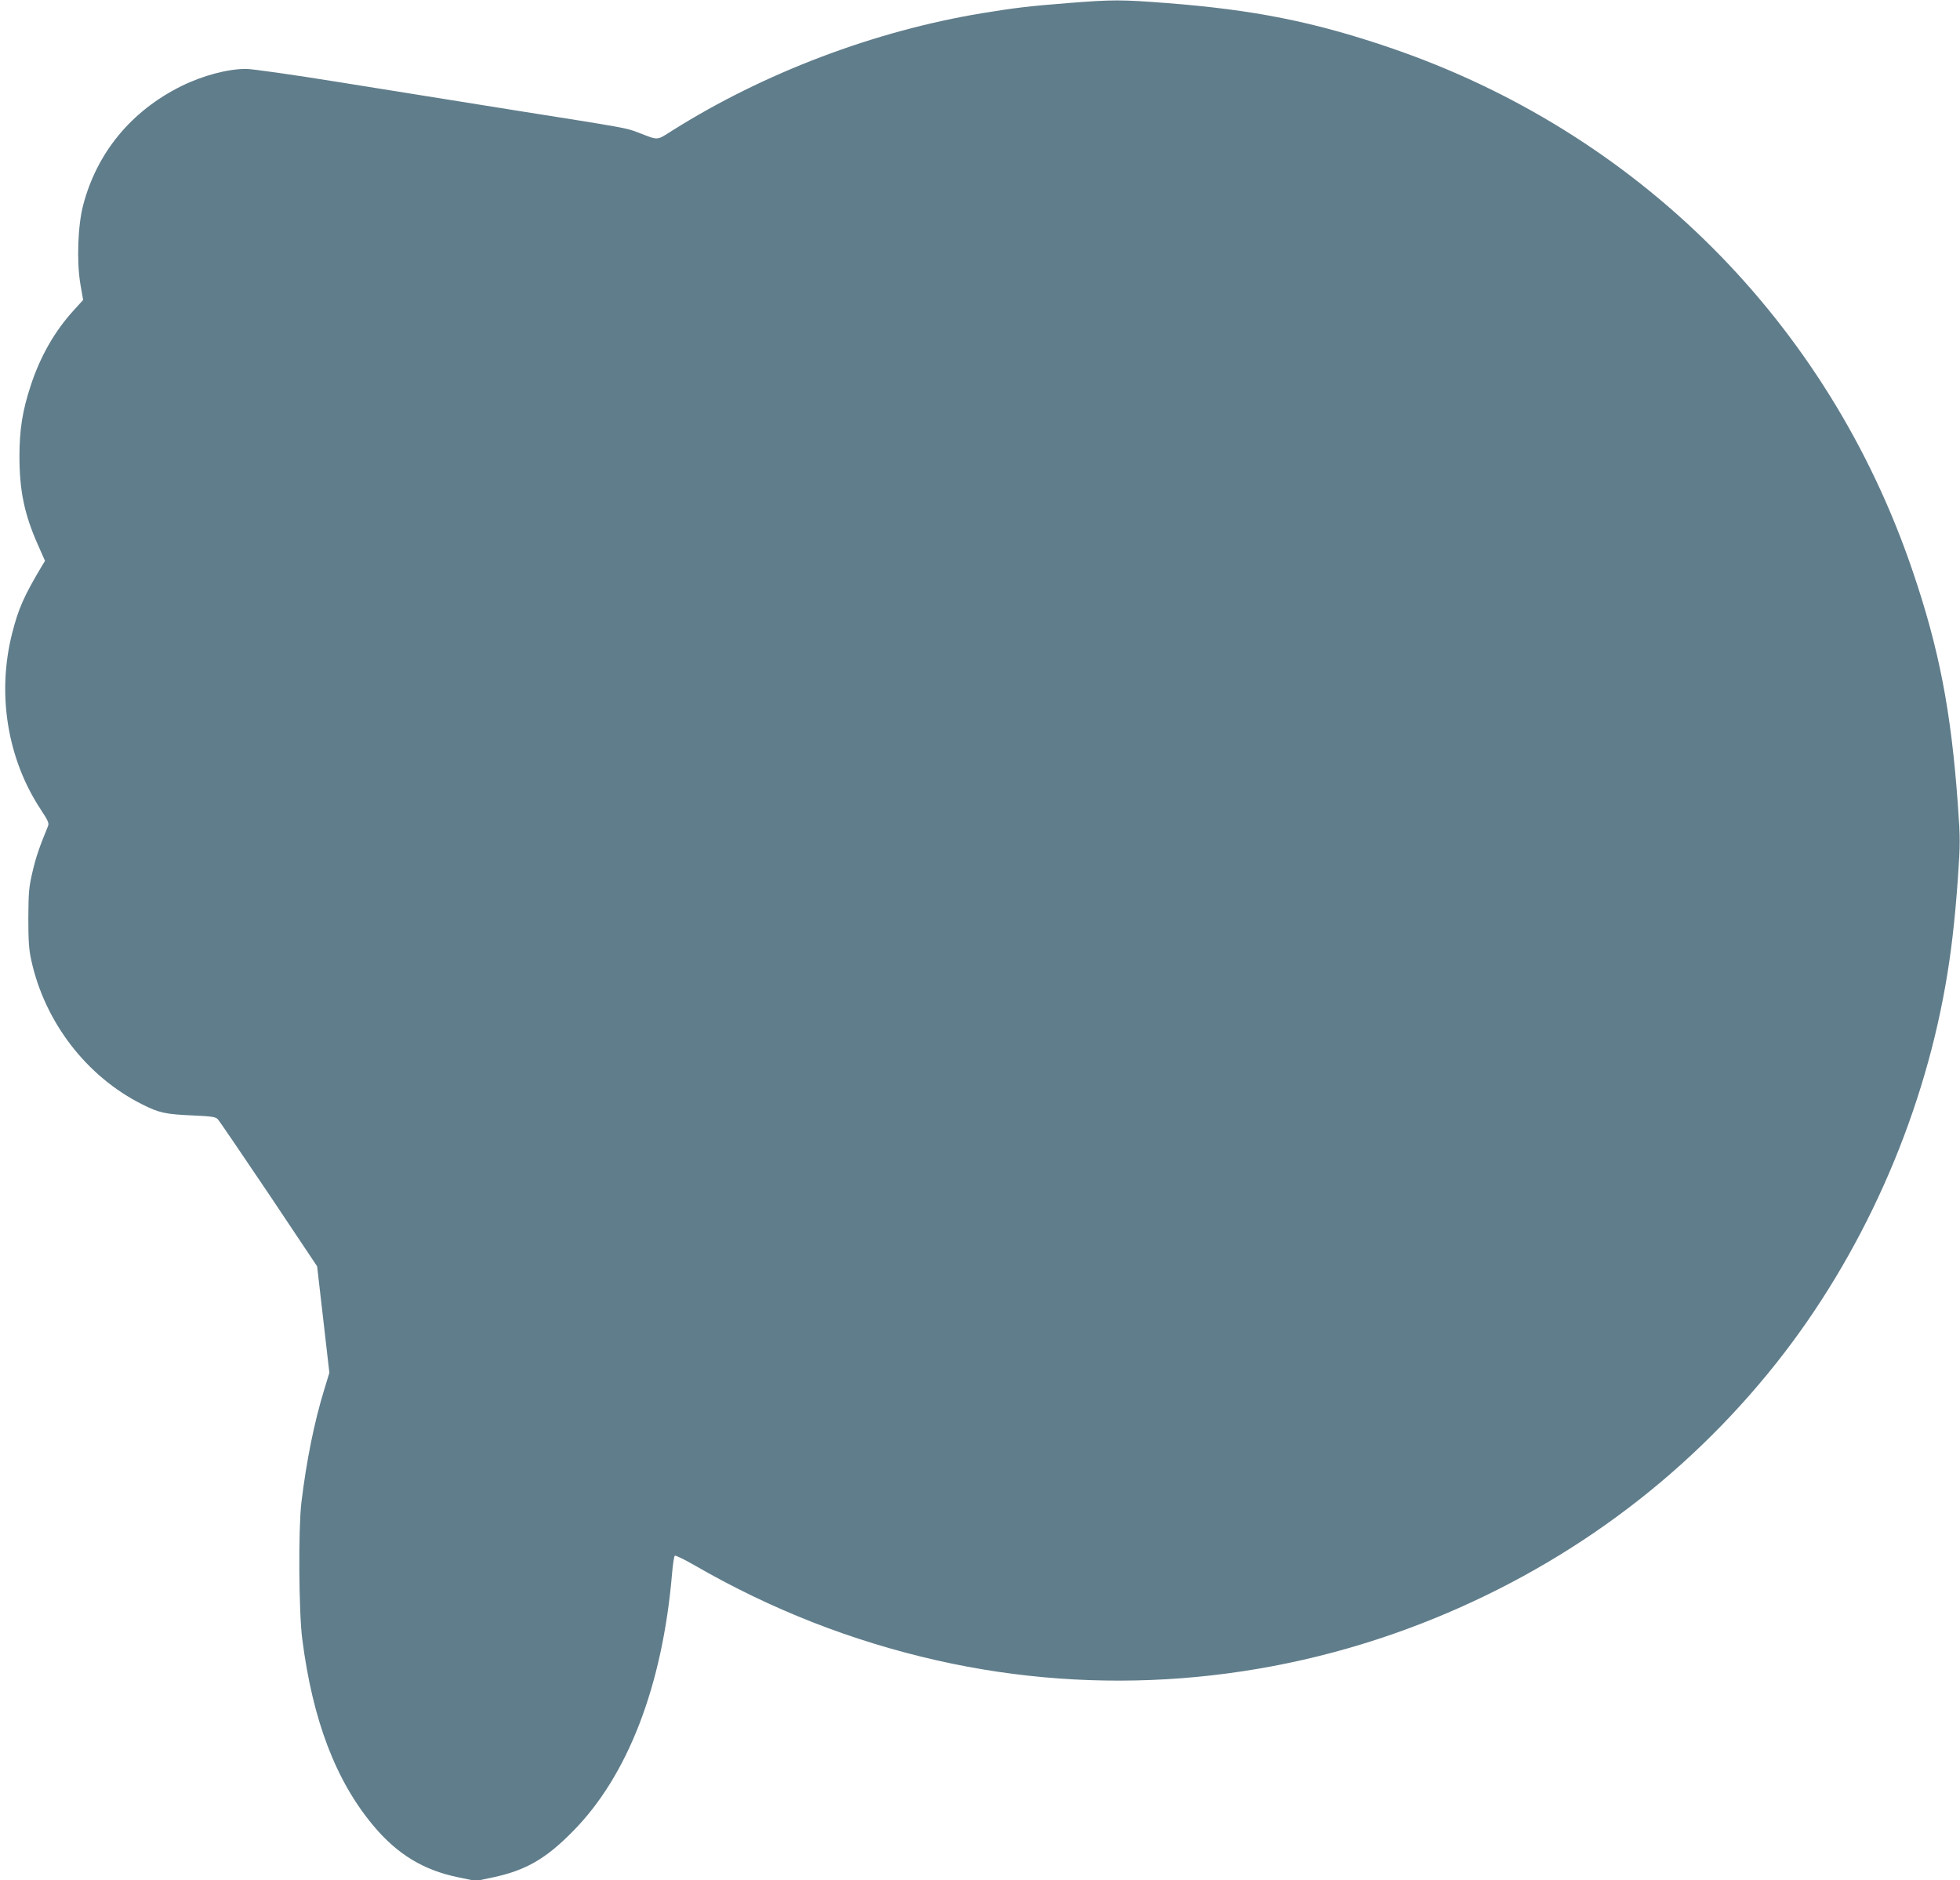
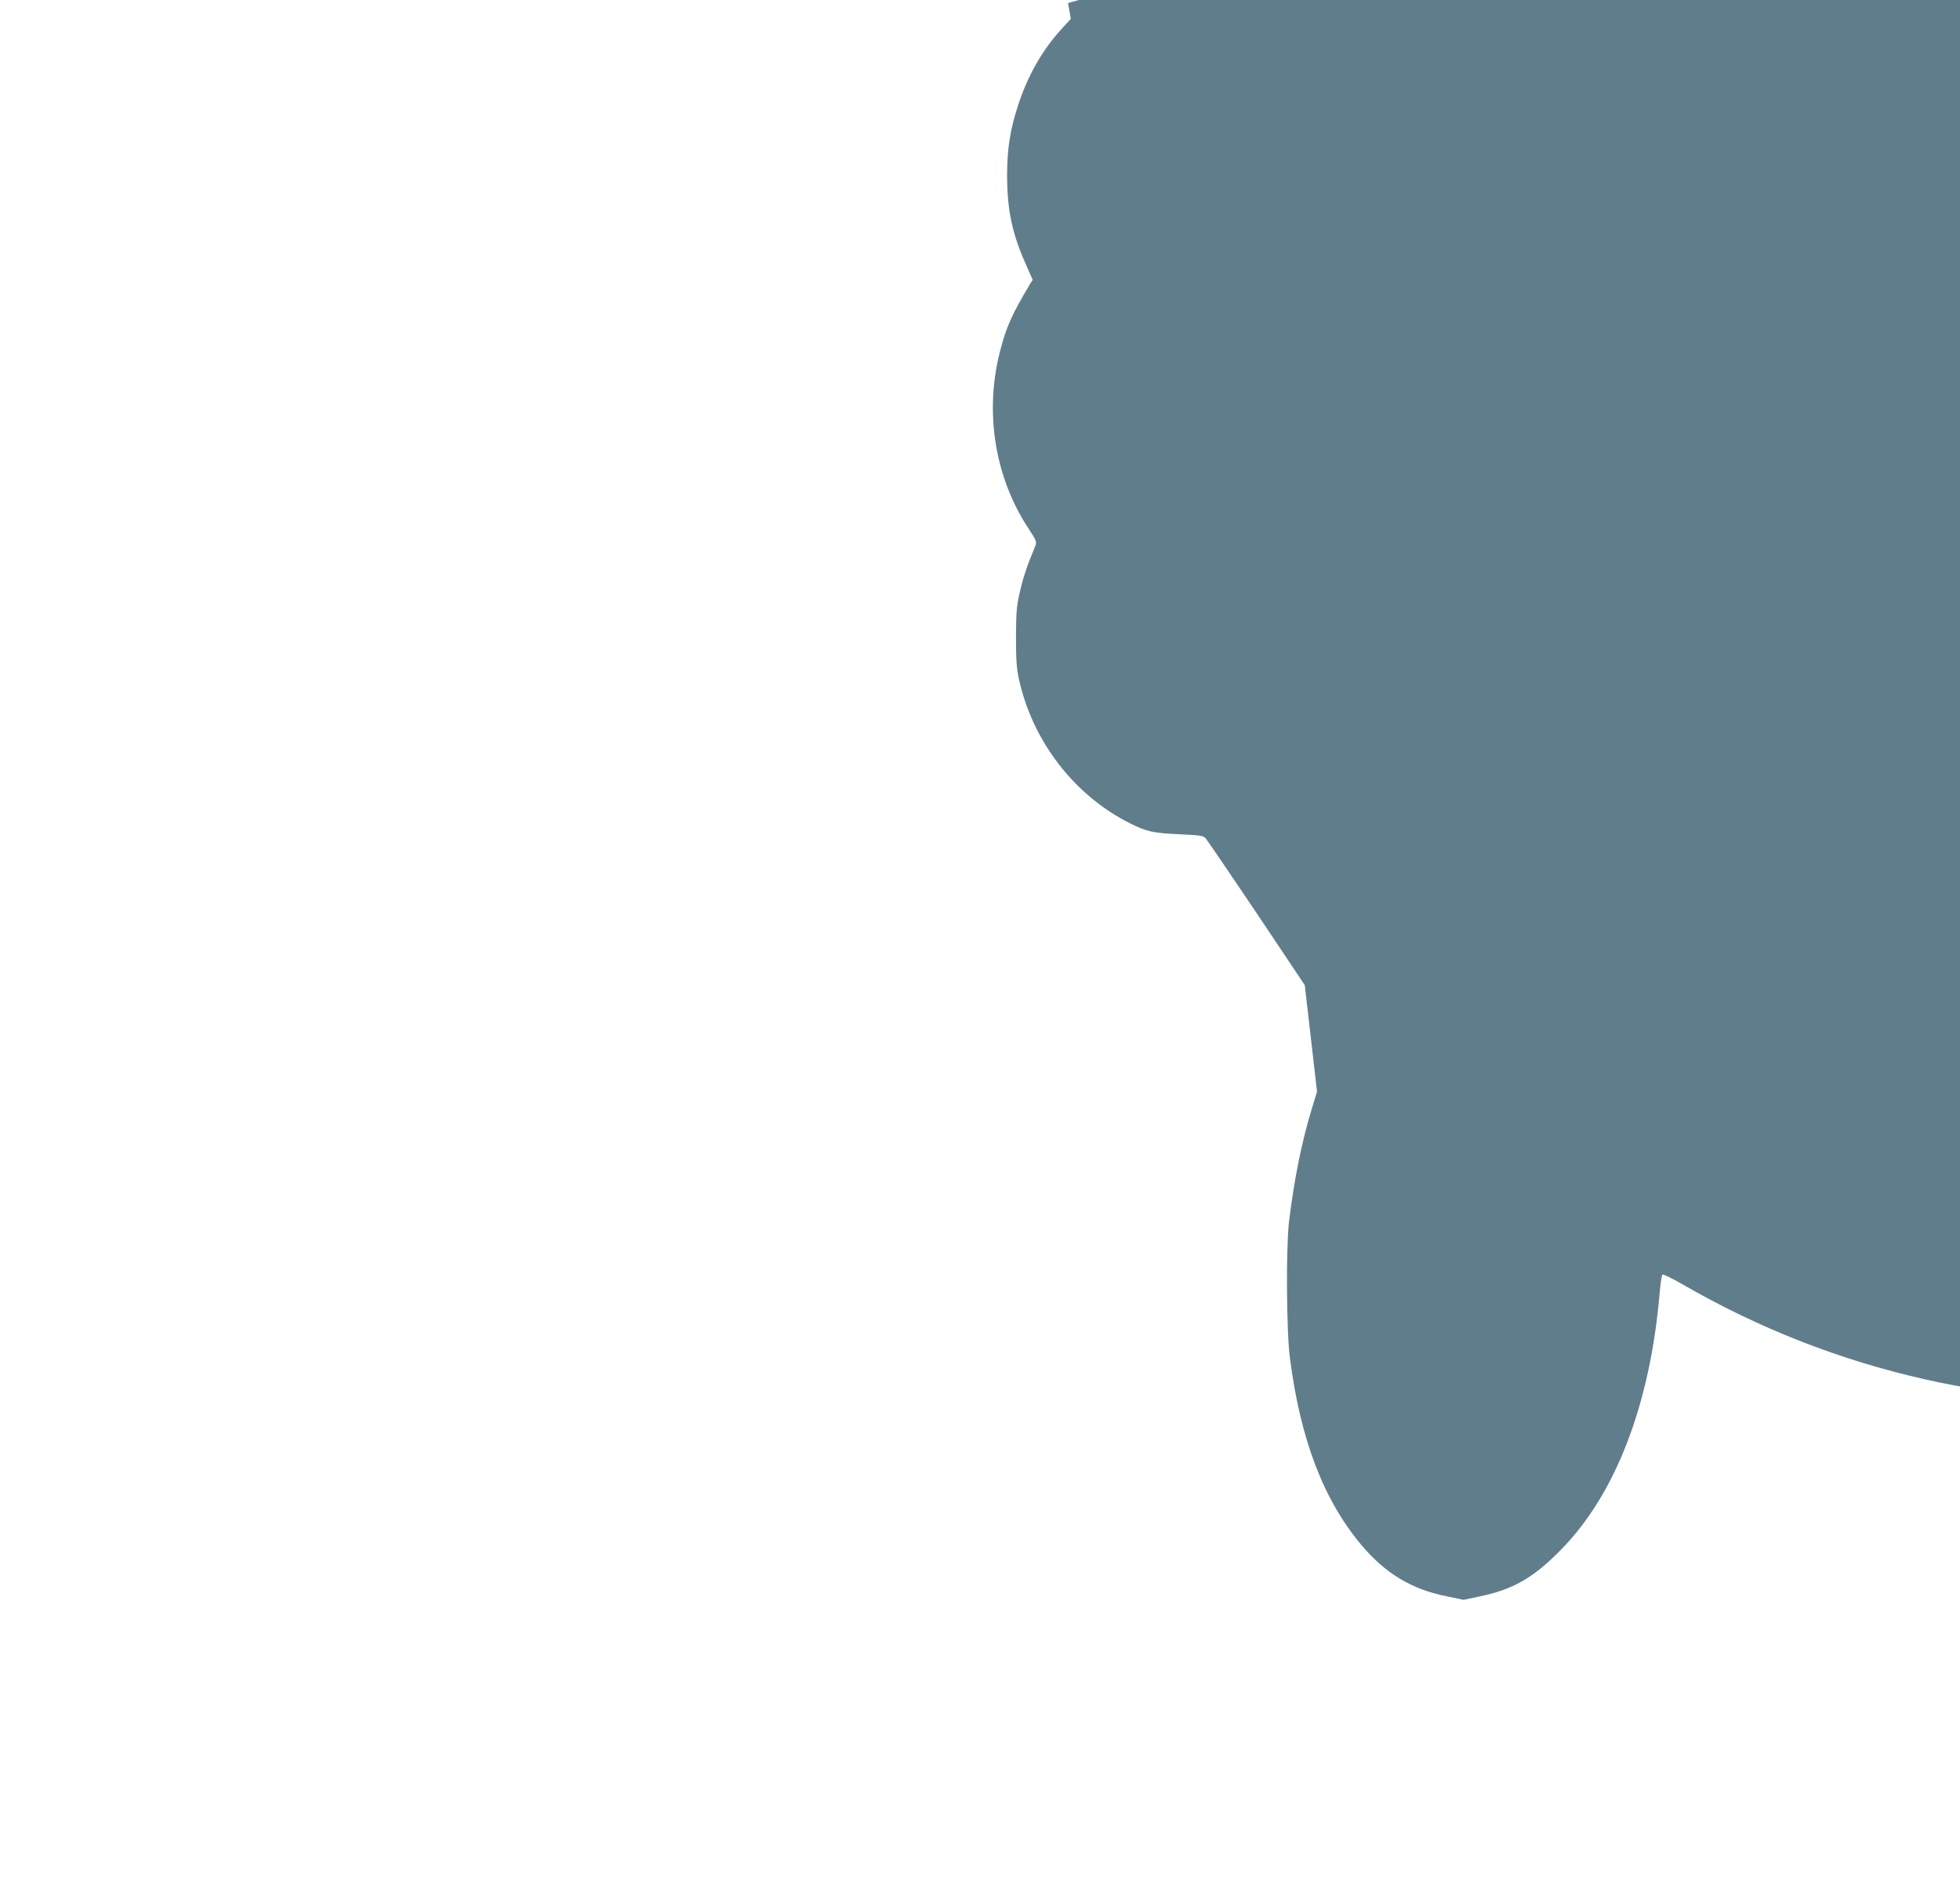
<svg xmlns="http://www.w3.org/2000/svg" version="1.0" width="1280pt" height="1228pt" viewBox="0 0 1280 1228" preserveAspectRatio="xMidYMid meet">
  <g transform="translate(0,1228) scale(0.1,-0.1)" fill="#607d8b" stroke="none">
-     <path d="M6975 12260 c-255 -20 -353 -32 -560 -66 -703 -116 -1425 -389 -2025 -767 -105 -66 -86 -65 -221 -13 -84 32 -71 29 -809 146 -344 55 -863 138 -1155 185 -291 47 -560 85 -597 85 -121 0 -283 -43 -423 -112 -327 -162 -552 -434 -642 -778 -35 -133 -43 -369 -18 -516 l18 -103 -62 -68 c-124 -136 -219 -302 -281 -493 -53 -161 -73 -286 -73 -460 0 -224 32 -379 121 -579 l46 -104 -19 -31 c-119 -199 -155 -281 -196 -443 -100 -395 -31 -818 186 -1148 52 -79 57 -91 47 -114 -55 -133 -78 -201 -100 -296 -23 -98 -26 -131 -27 -300 0 -149 4 -208 19 -275 88 -405 361 -760 724 -942 111 -56 152 -65 337 -73 113 -5 143 -9 156 -23 10 -9 159 -230 334 -489 l316 -473 40 -347 40 -348 -35 -115 c-64 -209 -115 -461 -148 -735 -20 -172 -17 -714 6 -890 68 -530 219 -926 466 -1220 156 -186 328 -290 557 -336 l111 -23 109 23 c214 45 346 120 523 300 360 363 587 953 649 1685 5 60 13 112 18 116 4 4 62 -24 128 -62 500 -289 1028 -496 1586 -622 1049 -237 2150 -153 3164 242 921 359 1713 940 2317 1702 554 699 945 1572 1102 2460 37 208 62 419 82 701 16 234 16 259 0 485 -44 610 -122 1016 -295 1524 -551 1624 -1797 2870 -3421 3421 -491 167 -882 245 -1450 289 -299 23 -353 23 -645 0z" />
+     <path d="M6975 12260 l18 -103 -62 -68 c-124 -136 -219 -302 -281 -493 -53 -161 -73 -286 -73 -460 0 -224 32 -379 121 -579 l46 -104 -19 -31 c-119 -199 -155 -281 -196 -443 -100 -395 -31 -818 186 -1148 52 -79 57 -91 47 -114 -55 -133 -78 -201 -100 -296 -23 -98 -26 -131 -27 -300 0 -149 4 -208 19 -275 88 -405 361 -760 724 -942 111 -56 152 -65 337 -73 113 -5 143 -9 156 -23 10 -9 159 -230 334 -489 l316 -473 40 -347 40 -348 -35 -115 c-64 -209 -115 -461 -148 -735 -20 -172 -17 -714 6 -890 68 -530 219 -926 466 -1220 156 -186 328 -290 557 -336 l111 -23 109 23 c214 45 346 120 523 300 360 363 587 953 649 1685 5 60 13 112 18 116 4 4 62 -24 128 -62 500 -289 1028 -496 1586 -622 1049 -237 2150 -153 3164 242 921 359 1713 940 2317 1702 554 699 945 1572 1102 2460 37 208 62 419 82 701 16 234 16 259 0 485 -44 610 -122 1016 -295 1524 -551 1624 -1797 2870 -3421 3421 -491 167 -882 245 -1450 289 -299 23 -353 23 -645 0z" />
  </g>
</svg>